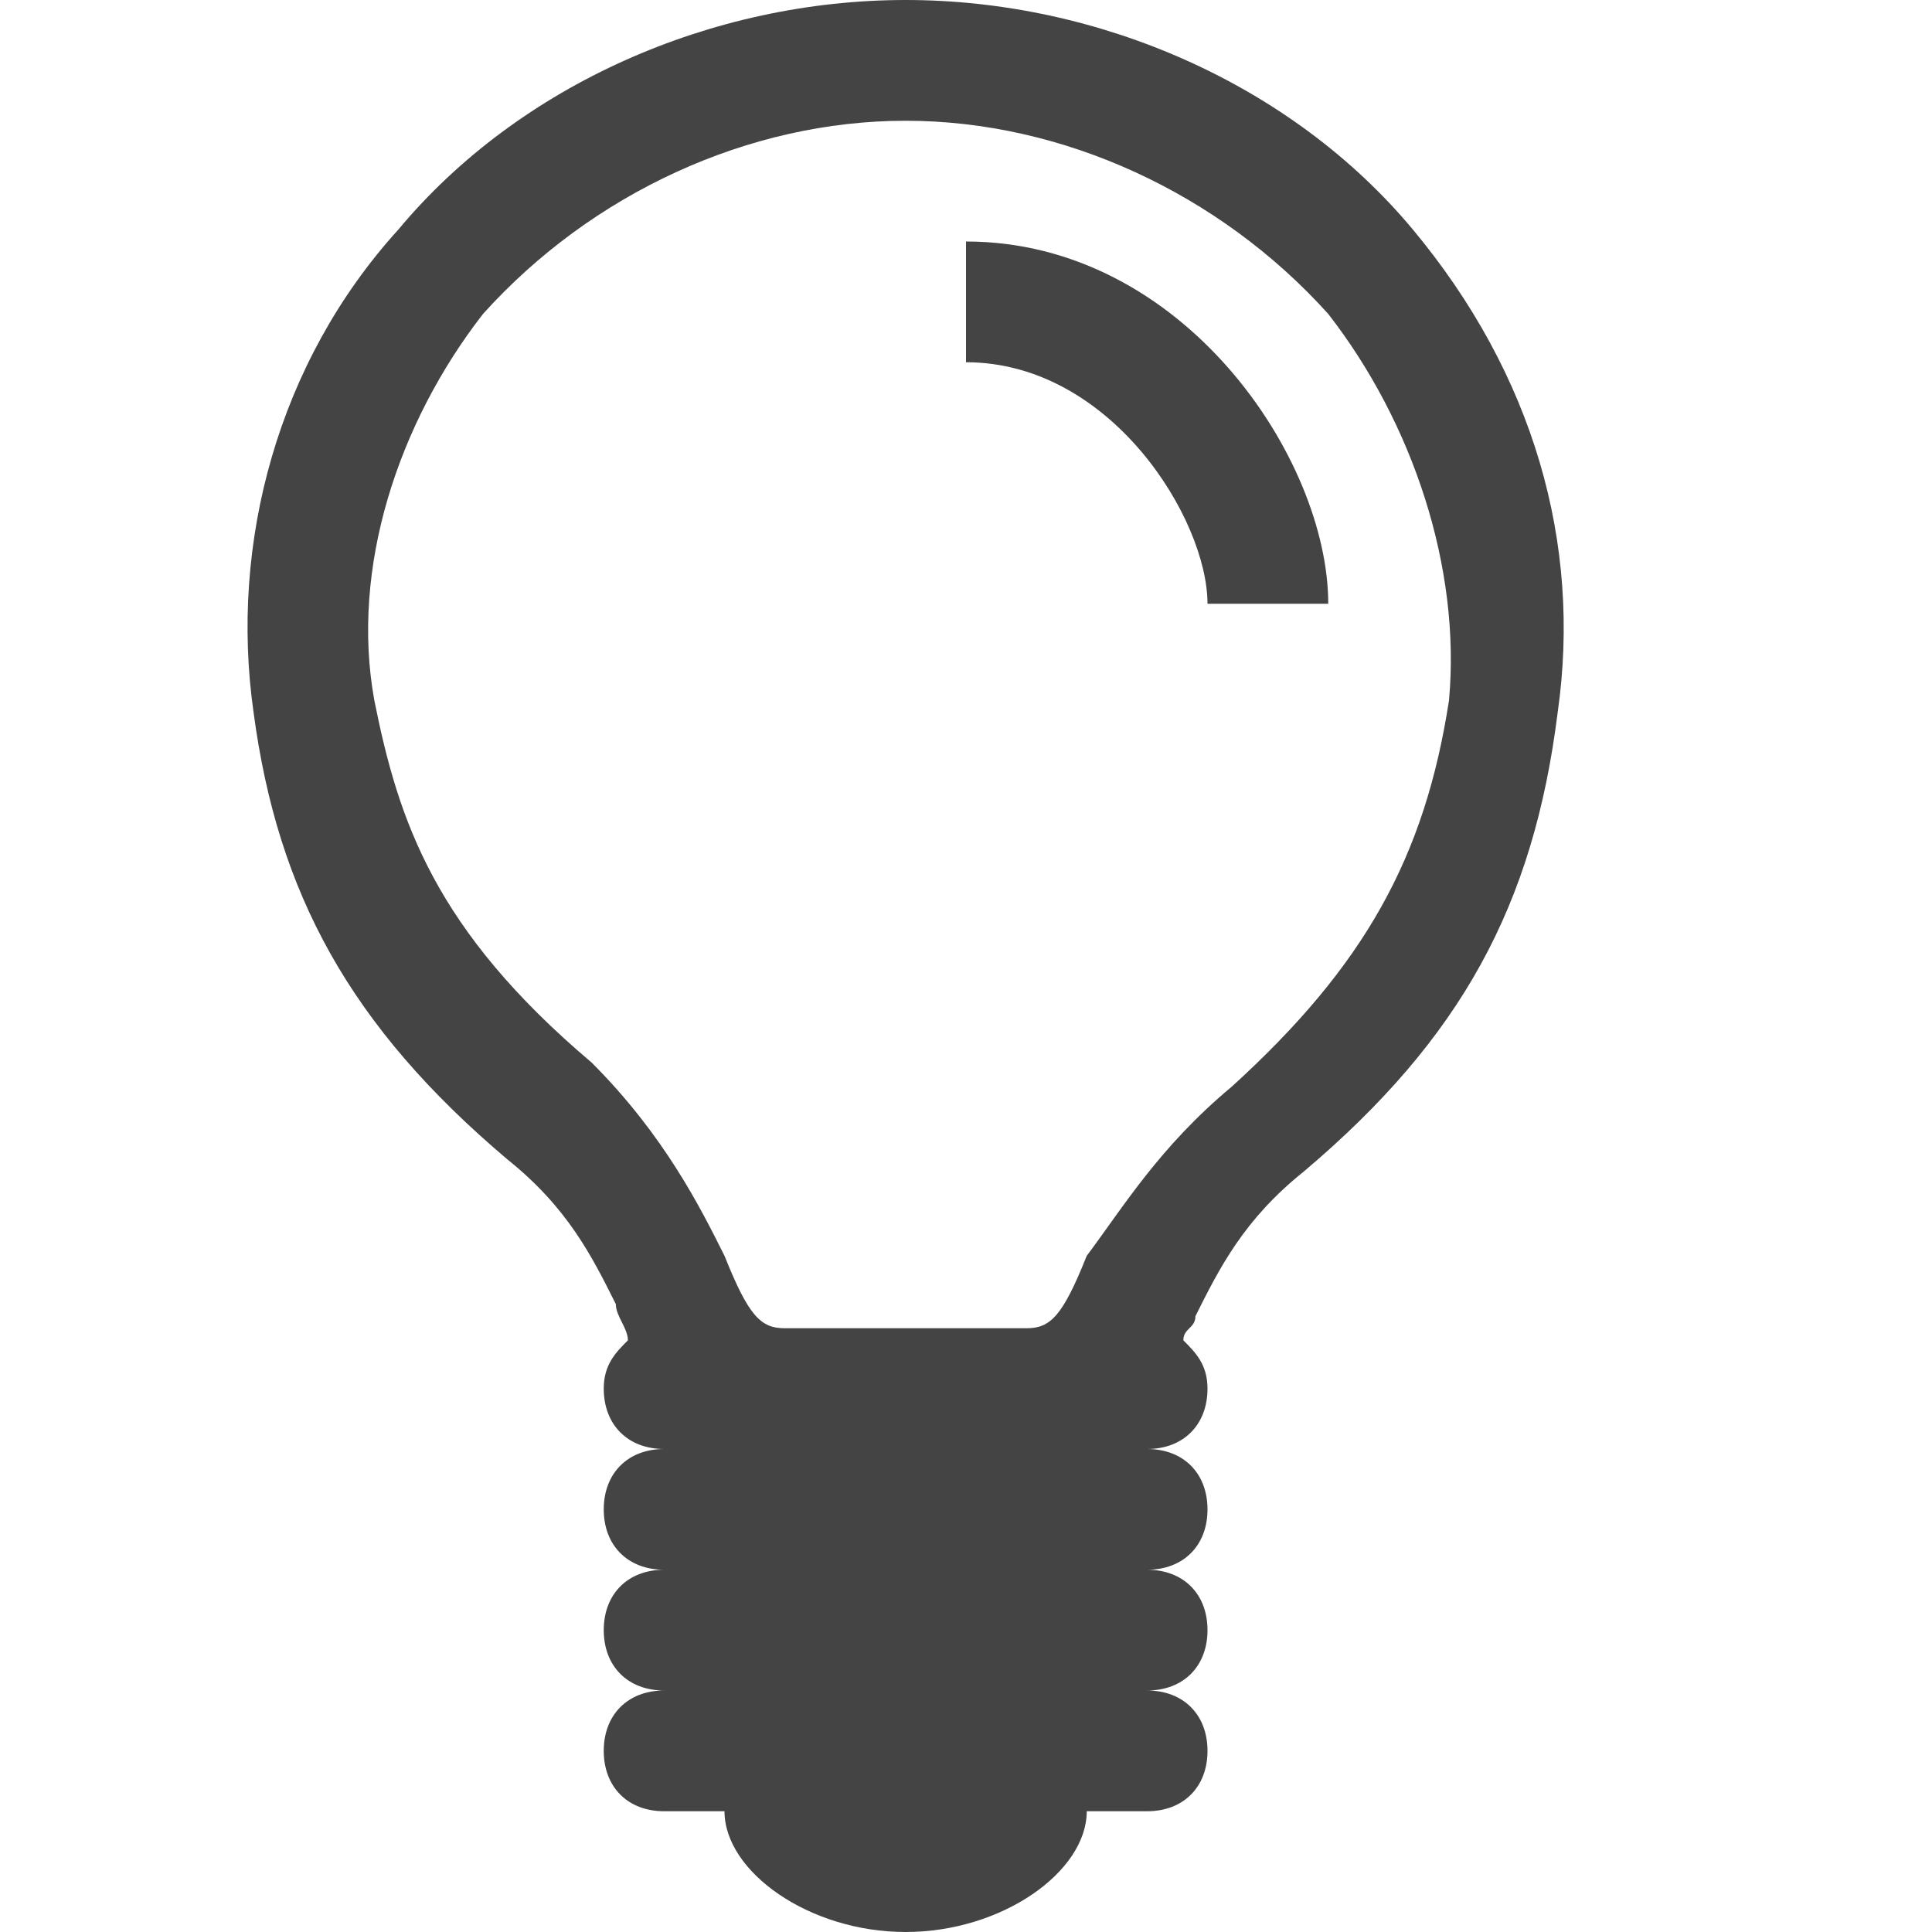
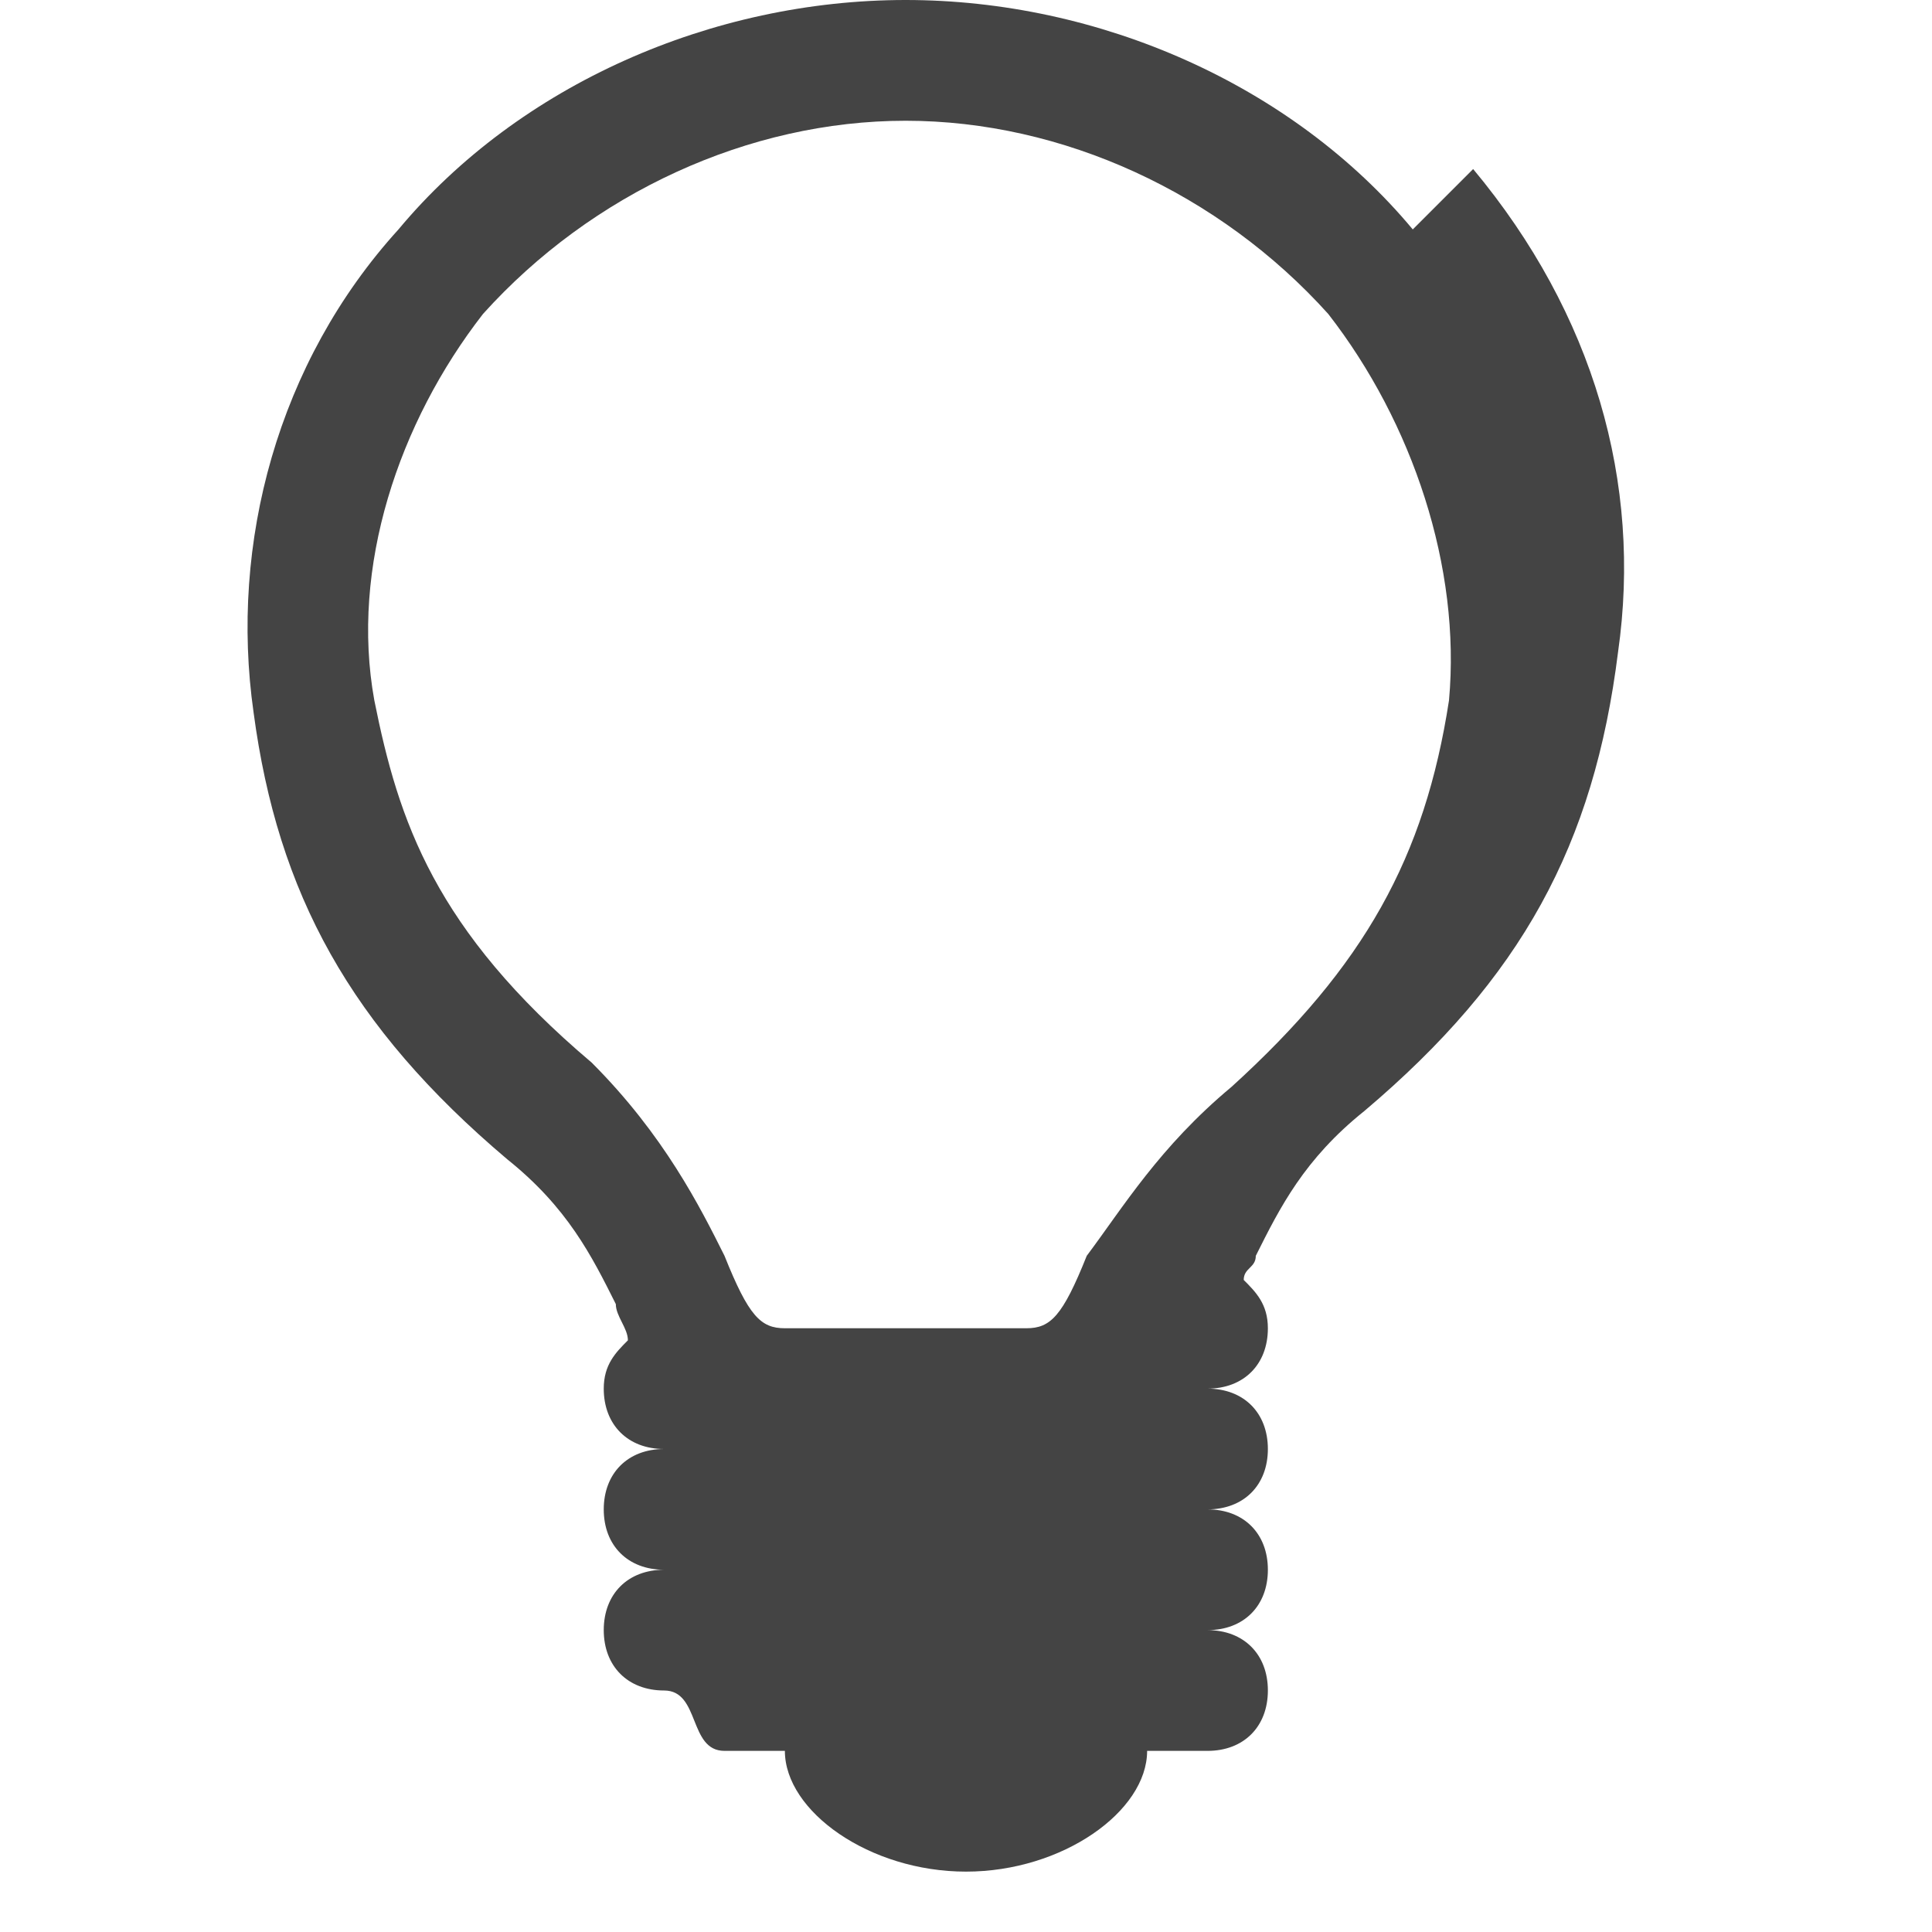
<svg xmlns="http://www.w3.org/2000/svg" version="1.1" width="16" height="16" viewBox="0 0 16 16">
-   <path fill="#444444" d="M11.7 1.9c-1-1.2-2.6-1.9-4.2-1.9s-3.2 0.7-4.2 1.9c-1 1.1-1.4 2.6-1.2 4 0.2 1.5 0.8 2.6 2.1 3.7 0.5 0.4 0.7 0.8 0.9 1.2 0 0.1 0.1 0.2 0.1 0.3-0.1 0.1-0.2 0.2-0.2 0.4 0 0.3 0.2 0.5 0.5 0.5-0.3 0-0.5 0.2-0.5 0.5s0.2 0.5 0.5 0.5c-0.3 0-0.5 0.2-0.5 0.5s0.2 0.5 0.5 0.5c-0.3 0-0.5 0.2-0.5 0.5s0.2 0.5 0.5 0.5h0.5c0 0.5 0.7 1 1.5 1s1.5-0.5 1.5-1h0.5c0.3 0 0.5-0.2 0.5-0.5s-0.2-0.5-0.5-0.5c0.3 0 0.5-0.2 0.5-0.5s-0.2-0.5-0.5-0.5c0.3 0 0.5-0.2 0.5-0.5s-0.2-0.5-0.5-0.5c0.3 0 0.5-0.2 0.5-0.5 0-0.2-0.1-0.3-0.2-0.4 0-0.1 0.1-0.1 0.1-0.2 0.2-0.4 0.4-0.8 0.9-1.2 1.3-1.1 1.9-2.2 2.1-3.8 0.2-1.4-0.2-2.8-1.2-4zM12 5.8c-0.2 1.3-0.7 2.2-1.8 3.2-0.6 0.5-0.9 1-1.2 1.4-0.2 0.5-0.3 0.6-0.5 0.6h-2c-0.2 0-0.3-0.1-0.5-0.6-0.2-0.4-0.5-1-1.1-1.6-1.3-1.1-1.6-2-1.8-3-0.2-1.1 0.2-2.3 0.9-3.2 0.9-1 2.2-1.6 3.5-1.6s2.6 0.6 3.5 1.6c0.7 0.9 1.1 2.1 1 3.2z" />
-   <path fill="#444444" d="M11 5h-1c0-0.7-0.8-2-2-2v-1c1.8 0 3 1.8 3 3z" />
+   <path fill="#444444" d="M11.7 1.9c-1-1.2-2.6-1.9-4.2-1.9s-3.2 0.7-4.2 1.9c-1 1.1-1.4 2.6-1.2 4 0.2 1.5 0.8 2.6 2.1 3.7 0.5 0.4 0.7 0.8 0.9 1.2 0 0.1 0.1 0.2 0.1 0.3-0.1 0.1-0.2 0.2-0.2 0.4 0 0.3 0.2 0.5 0.5 0.5-0.3 0-0.5 0.2-0.5 0.5s0.2 0.5 0.5 0.5c-0.3 0-0.5 0.2-0.5 0.5s0.2 0.5 0.5 0.5s0.2 0.5 0.5 0.5h0.5c0 0.5 0.7 1 1.5 1s1.5-0.5 1.5-1h0.5c0.3 0 0.5-0.2 0.5-0.5s-0.2-0.5-0.5-0.5c0.3 0 0.5-0.2 0.5-0.5s-0.2-0.5-0.5-0.5c0.3 0 0.5-0.2 0.5-0.5s-0.2-0.5-0.5-0.5c0.3 0 0.5-0.2 0.5-0.5 0-0.2-0.1-0.3-0.2-0.4 0-0.1 0.1-0.1 0.1-0.2 0.2-0.4 0.4-0.8 0.9-1.2 1.3-1.1 1.9-2.2 2.1-3.8 0.2-1.4-0.2-2.8-1.2-4zM12 5.8c-0.2 1.3-0.7 2.2-1.8 3.2-0.6 0.5-0.9 1-1.2 1.4-0.2 0.5-0.3 0.6-0.5 0.6h-2c-0.2 0-0.3-0.1-0.5-0.6-0.2-0.4-0.5-1-1.1-1.6-1.3-1.1-1.6-2-1.8-3-0.2-1.1 0.2-2.3 0.9-3.2 0.9-1 2.2-1.6 3.5-1.6s2.6 0.6 3.5 1.6c0.7 0.9 1.1 2.1 1 3.2z" />
</svg>